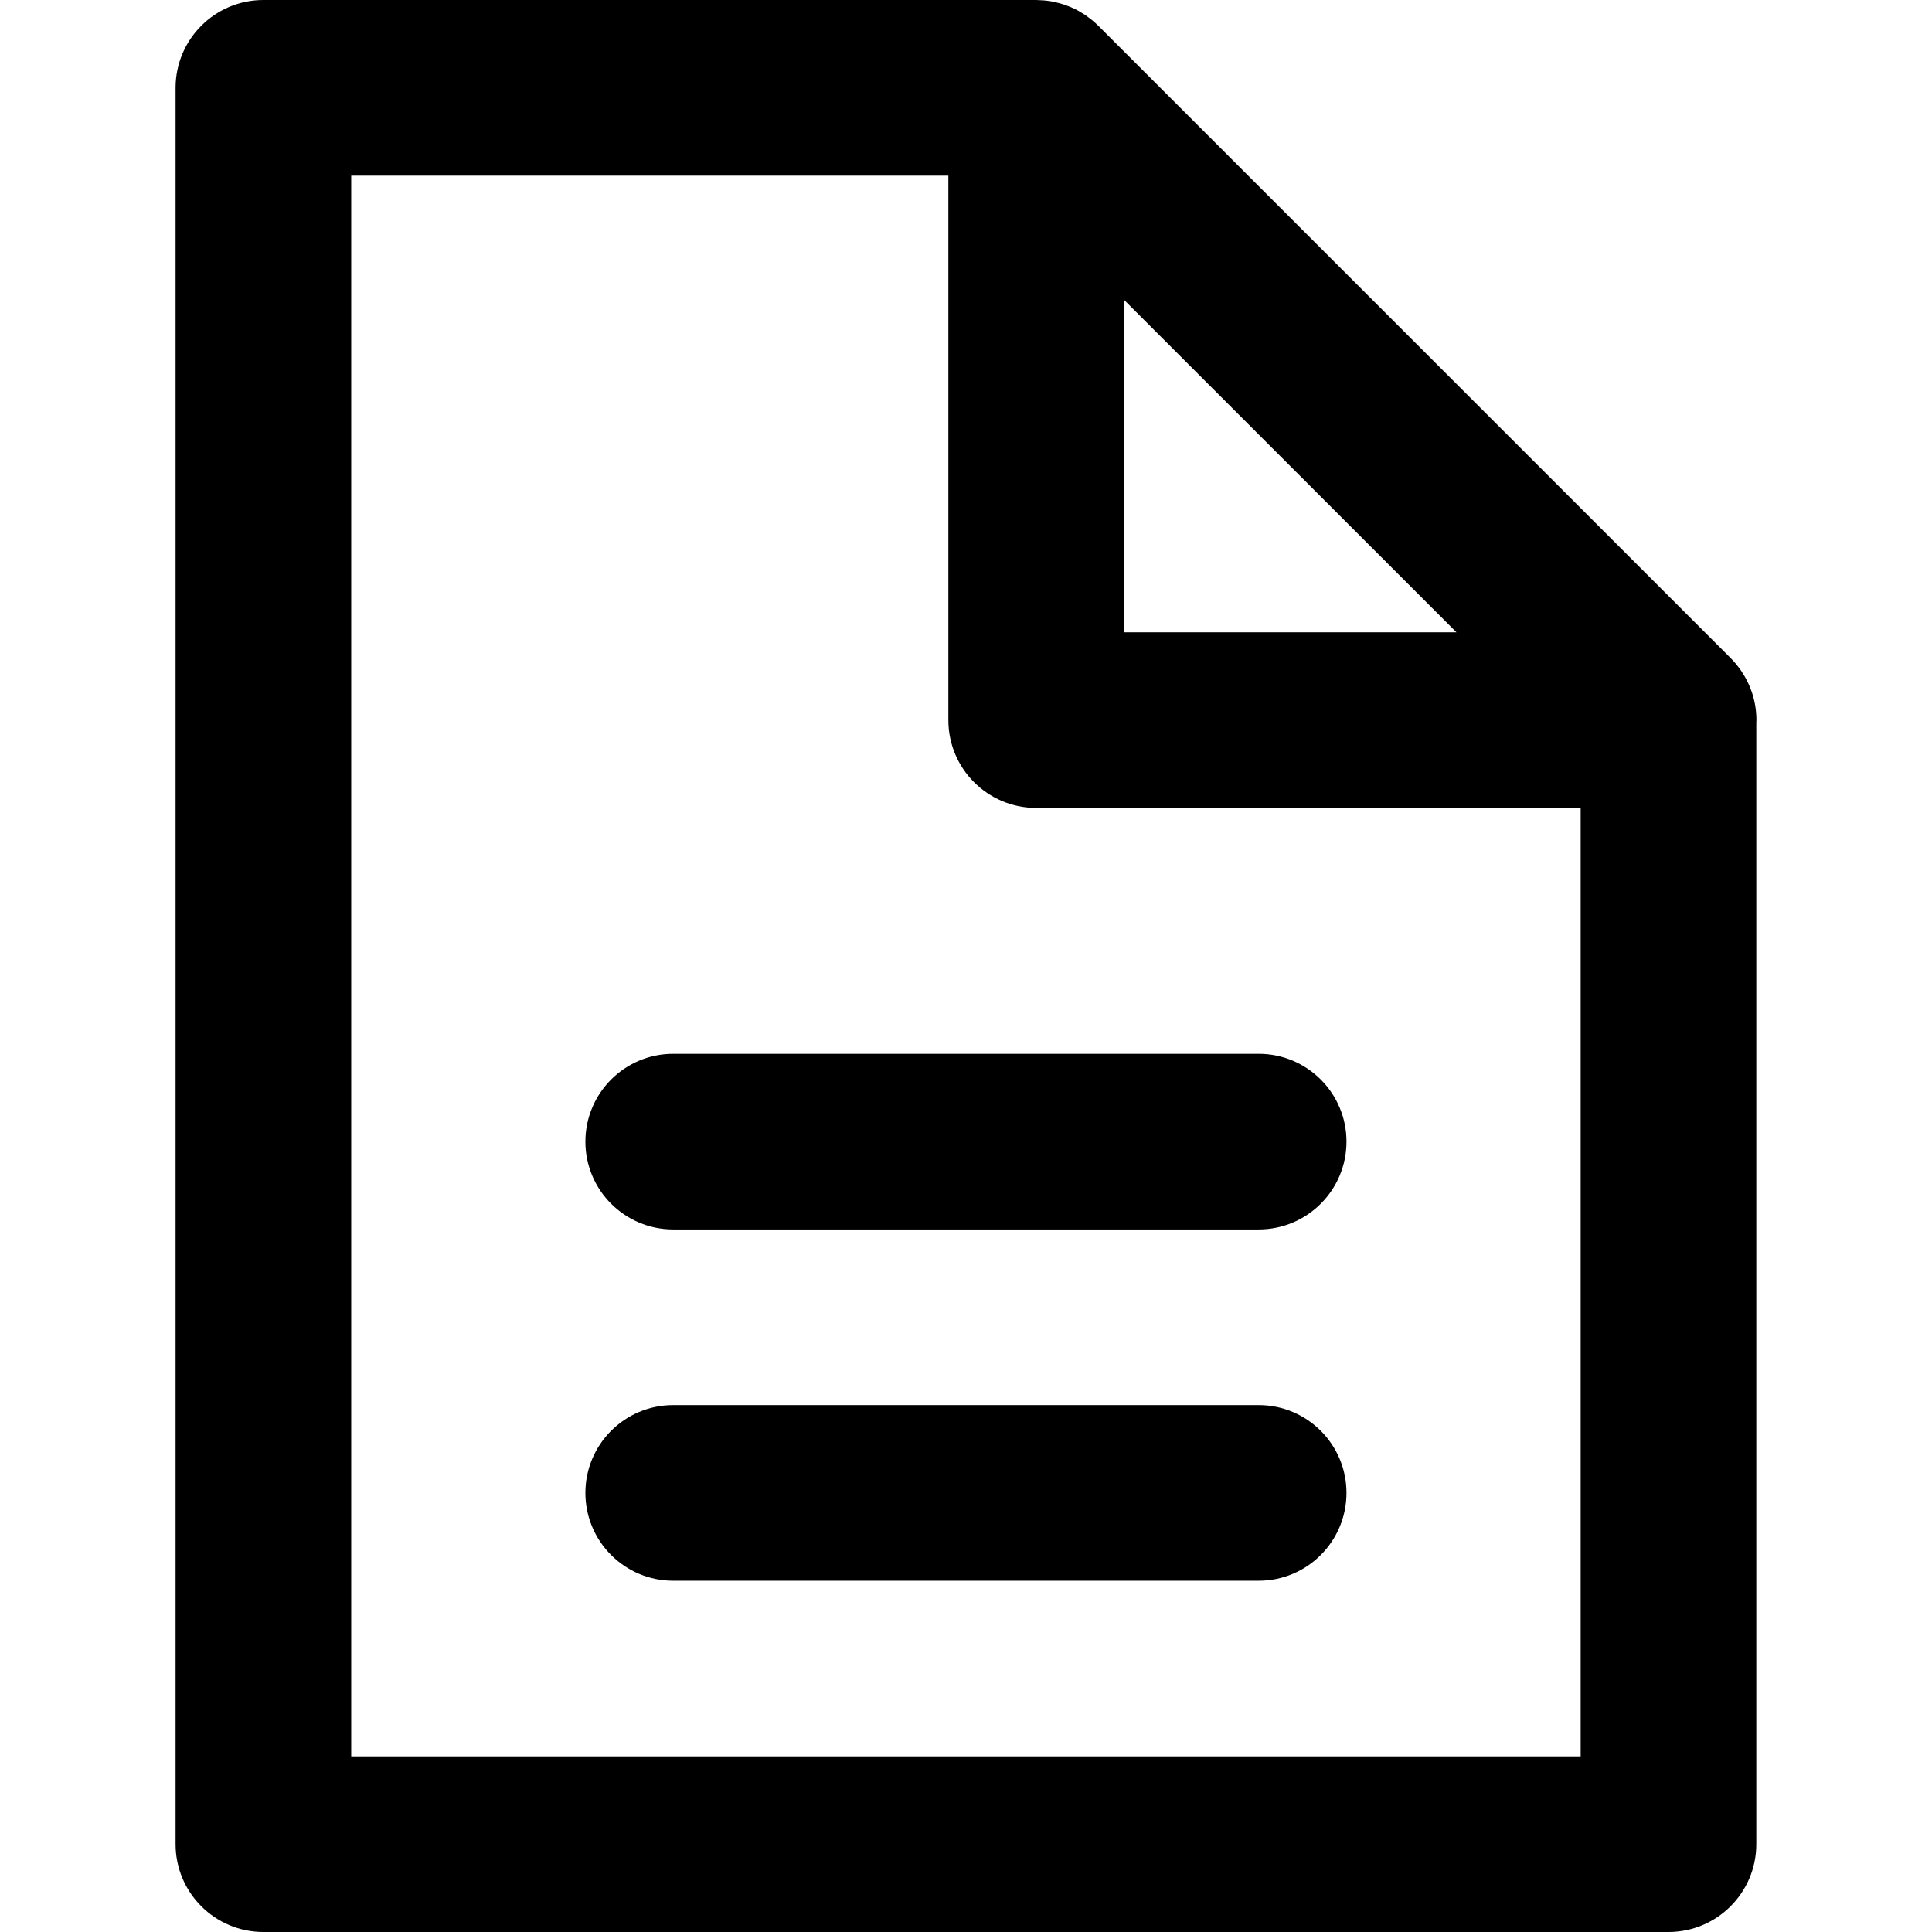
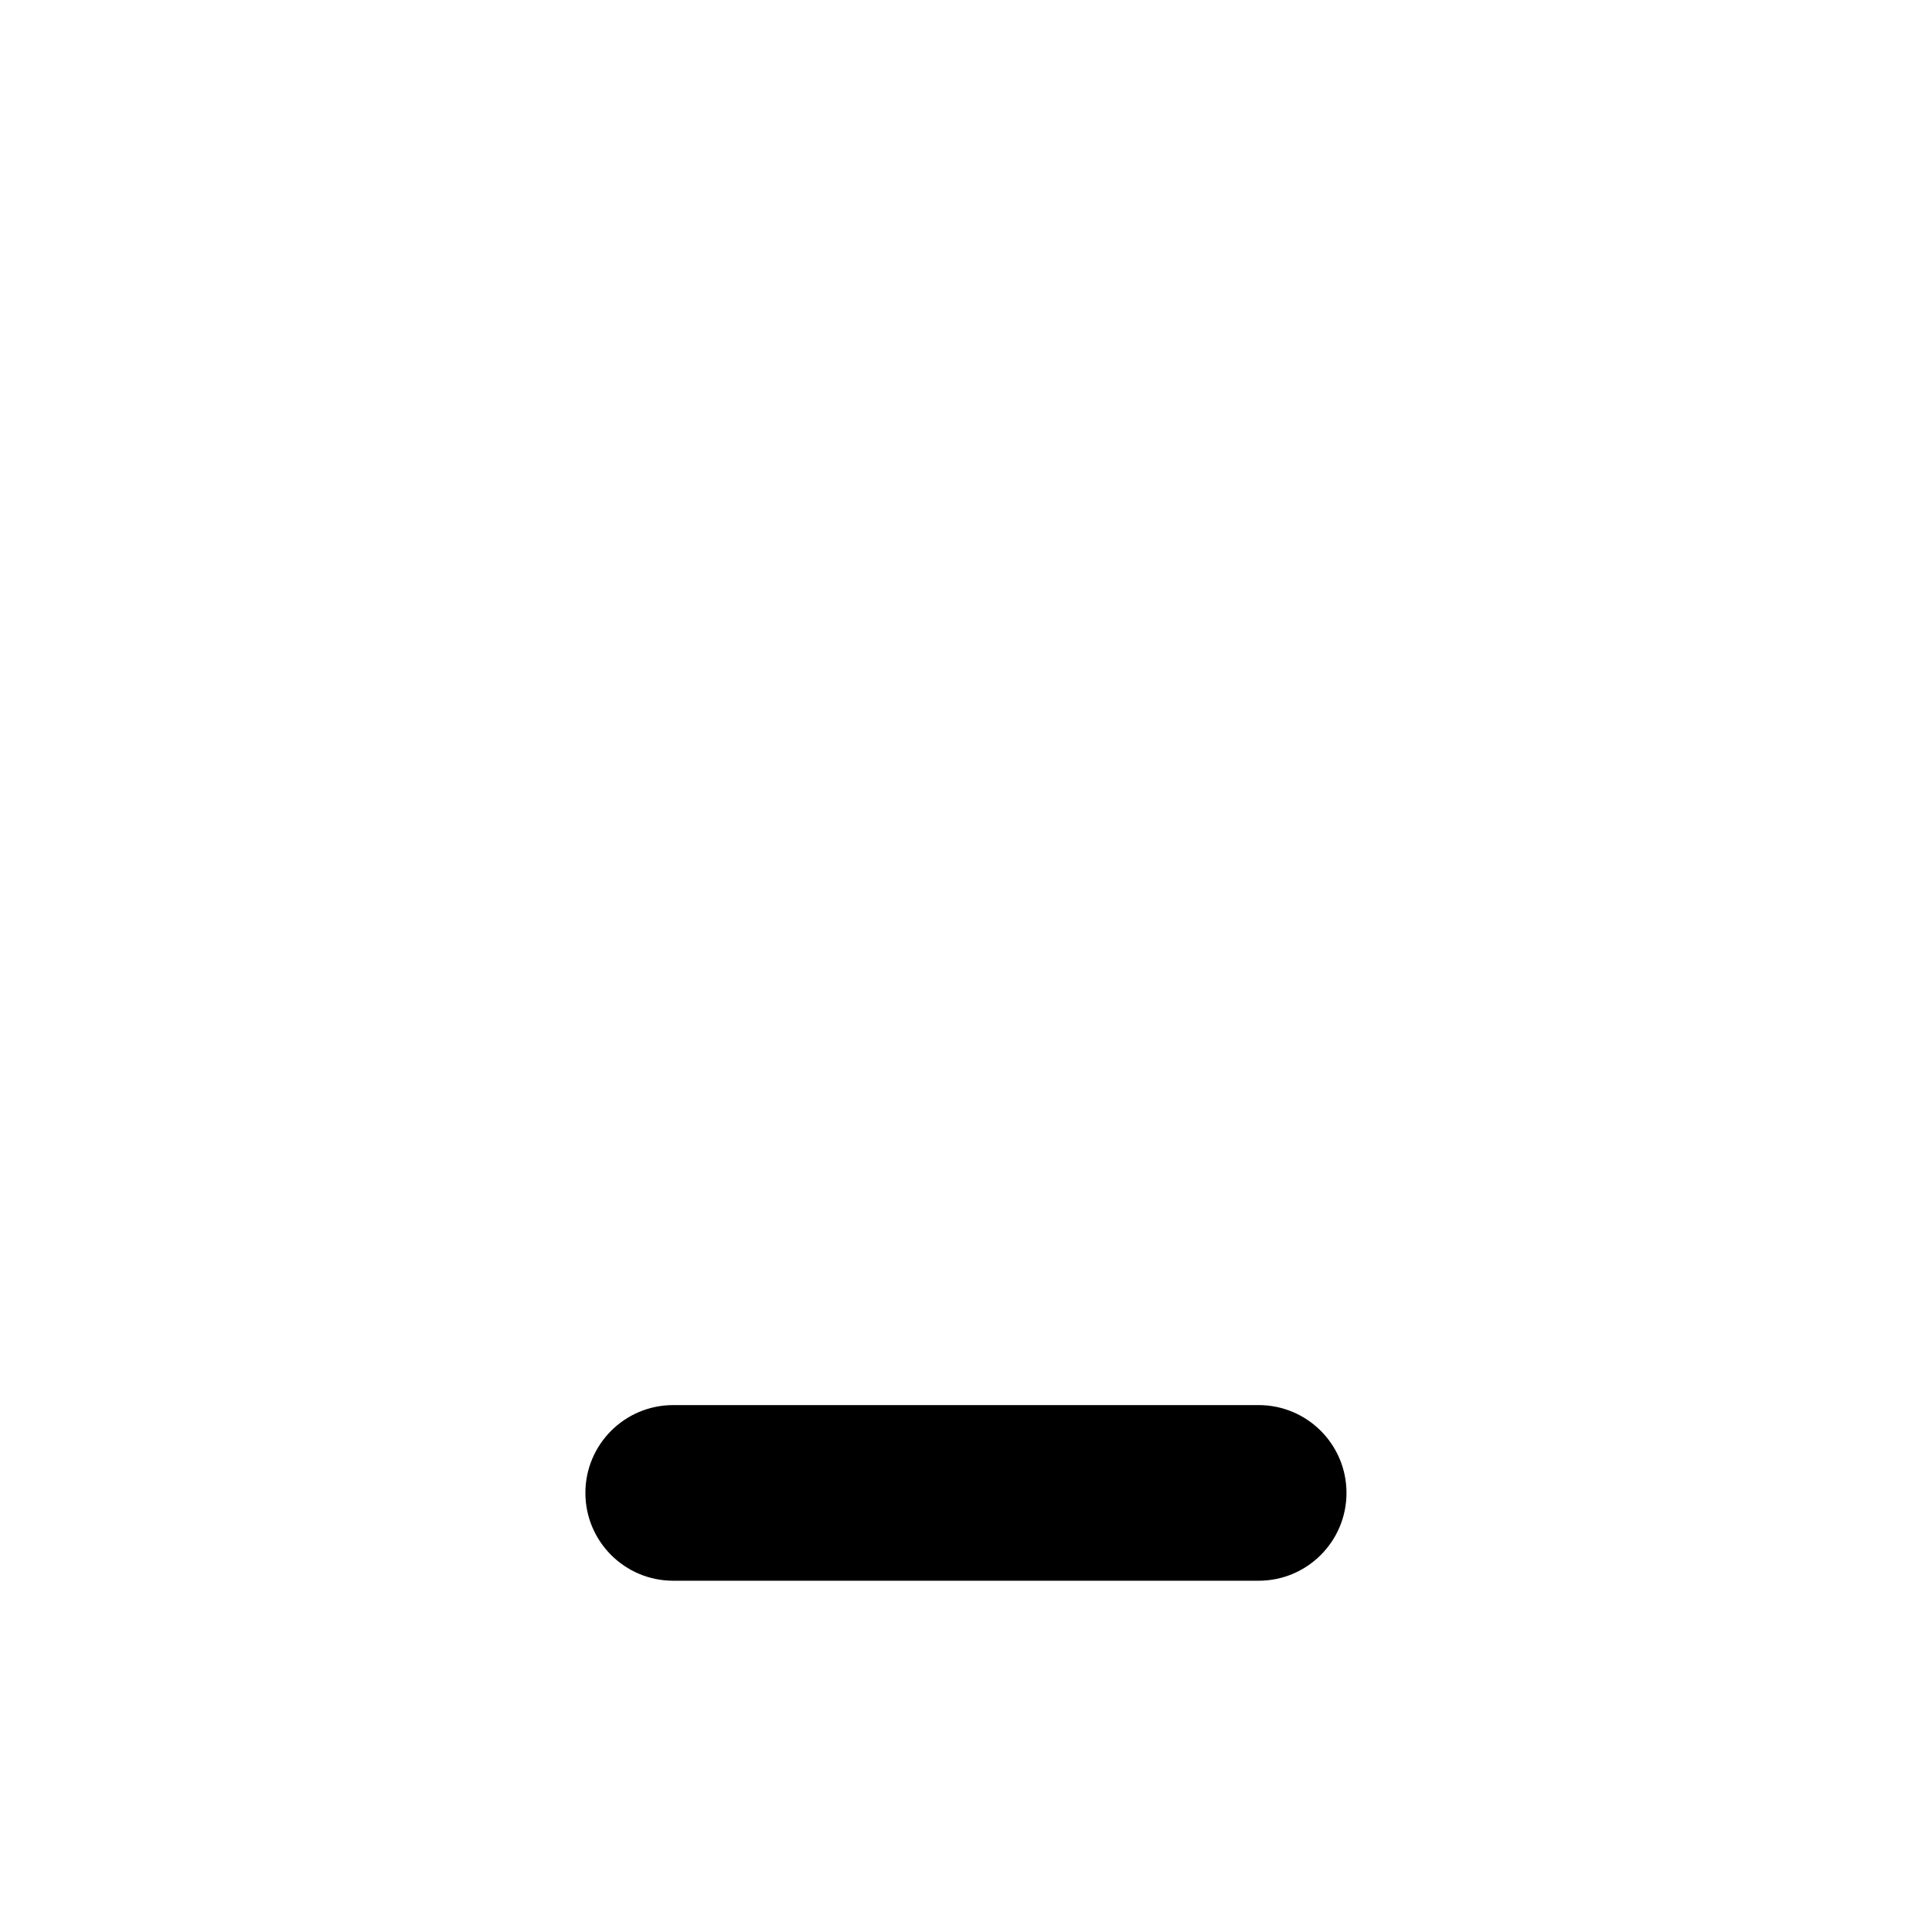
<svg xmlns="http://www.w3.org/2000/svg" fill="#000000" height="800px" width="800px" version="1.1" id="Layer_1" viewBox="0 0 330 330" xml:space="preserve">
  <g id="XMLID_450_">
-     <path id="XMLID_451_" d="M300.01,123c0-3.109-0.959-5.987-2.578-8.382c-0.002-0.002-0.003-0.004-0.005-0.007   c-0.257-0.379-0.53-0.743-0.819-1.096c-0.023-0.029-0.047-0.059-0.07-0.087c-0.274-0.329-0.563-0.644-0.863-0.95   c-0.047-0.047-0.093-0.095-0.14-0.142c-0.132-0.13-0.253-0.27-0.39-0.395L187.594,4.393c-0.311-0.311-0.637-0.602-0.969-0.881   c-0.103-0.085-0.209-0.167-0.313-0.25c-0.241-0.191-0.486-0.375-0.737-0.551c-0.125-0.088-0.25-0.174-0.379-0.258   c-0.26-0.17-0.525-0.33-0.795-0.483c-0.114-0.065-0.226-0.136-0.342-0.198c-0.361-0.193-0.73-0.369-1.104-0.531   c-0.158-0.069-0.322-0.129-0.483-0.192c-0.243-0.095-0.487-0.186-0.734-0.268c-0.181-0.061-0.361-0.118-0.545-0.171   c-0.278-0.082-0.56-0.152-0.842-0.217c-0.142-0.032-0.279-0.072-0.423-0.1c-0.415-0.083-0.834-0.144-1.256-0.191   c-0.137-0.016-0.276-0.025-0.415-0.036c-0.343-0.029-0.688-0.047-1.033-0.053C177.145,0.011,177.067,0,176.987,0H44.99   c-8.284,0-15,6.716-15,15v300c0,8.284,6.716,15,15,15h240c8.284,0,15-6.716,15-15V123.387   C299.993,123.257,300.01,123.131,300.01,123z M191.987,51.212L248.776,108h-56.789V51.212z M59.99,300V30h101.997v93   c0,8.284,6.716,15,15,15h93.003v162H59.99z" />
    <path id="XMLID_455_" d="M214.99,240h-100c-8.284,0-15,6.716-15,15c0,8.284,6.716,15,15,15h100c8.284,0,15-6.716,15-15   C229.99,246.716,223.274,240,214.99,240z" />
-     <path id="XMLID_458_" d="M214.99,180h-100c-8.284,0-15,6.716-15,15s6.716,15,15,15h100c8.284,0,15-6.716,15-15   S223.274,180,214.99,180z" />
  </g>
</svg>